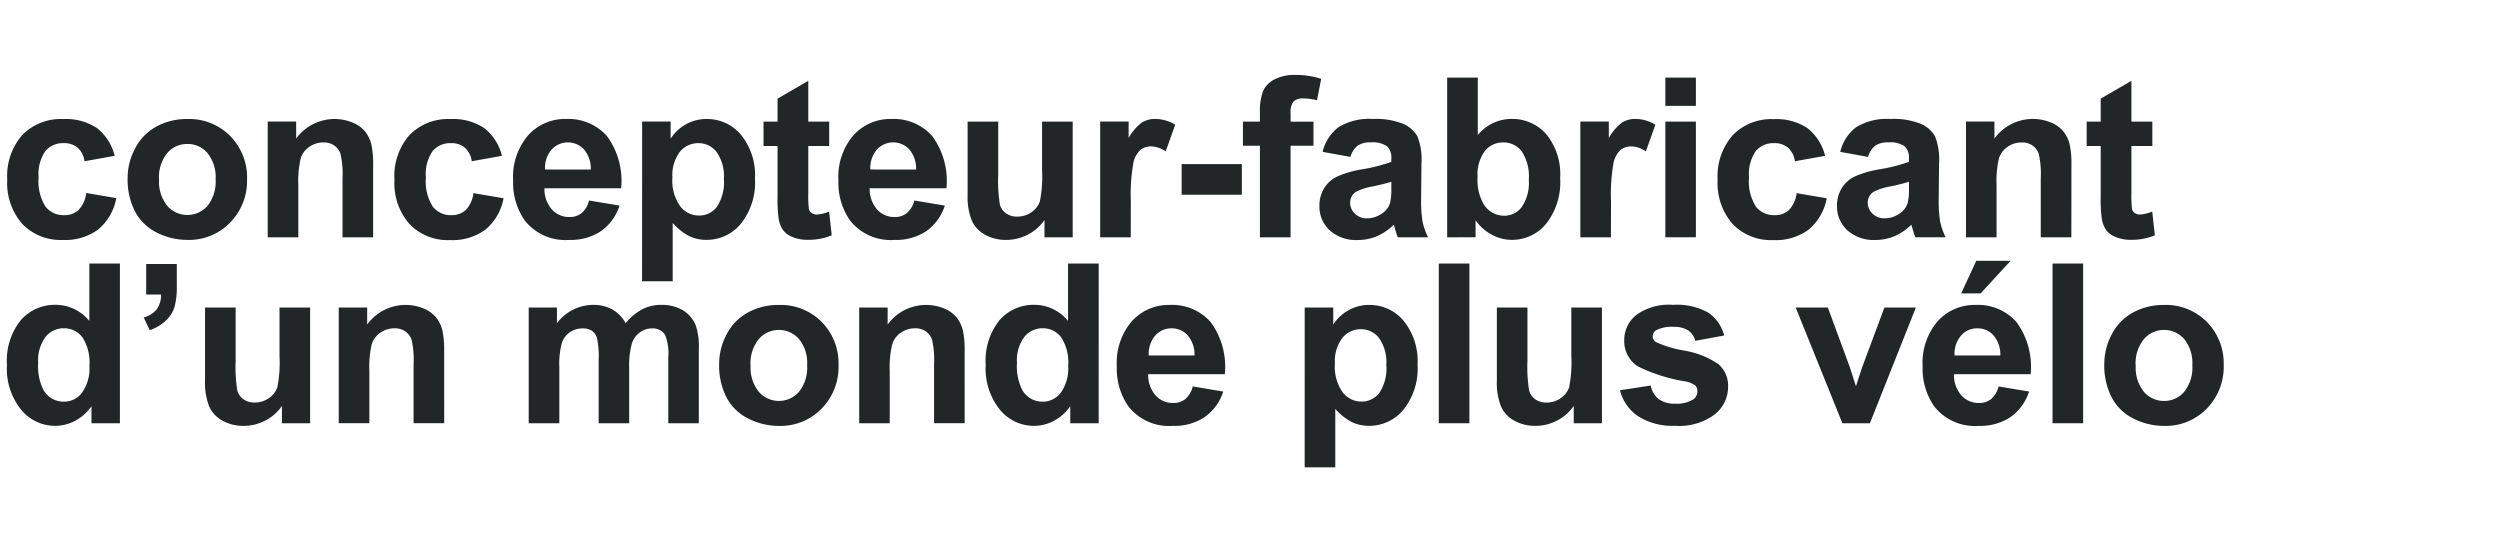
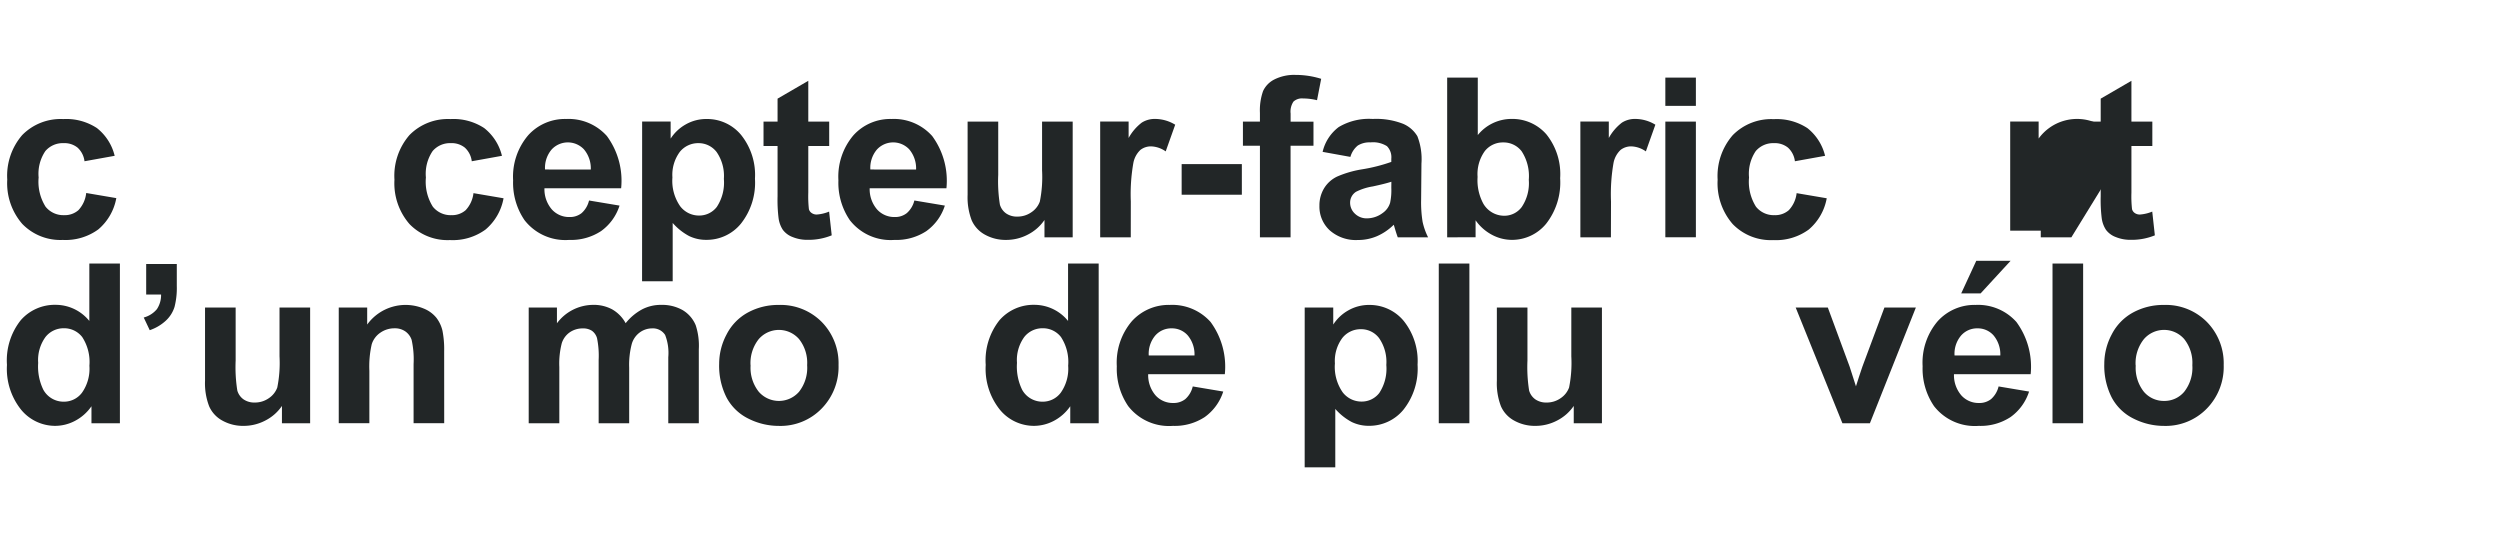
<svg xmlns="http://www.w3.org/2000/svg" id="Calque_1" data-name="Calque 1" viewBox="0 0 111.3 24.136">
  <g id="Groupe_5" data-name="Groupe 5">
    <g id="Groupe_6" data-name="Groupe 6">
      <path id="Tracé_25" data-name="Tracé 25" d="M5.105,6.937l-1.343.242a.976.976,0,0,0-.308-.606.929.929,0,0,0-.623-.2,1.017,1.017,0,0,0-.811.352,1.799,1.799,0,0,0-.3,1.176,2.09,2.09,0,0,0,.308,1.3,1.012,1.012,0,0,0,.827.378.921.921,0,0,0,.635-.221,1.322,1.322,0,0,0,.348-.766l1.34.228a2.376,2.376,0,0,1-.8,1.392,2.473,2.473,0,0,1-1.586.47,2.357,2.357,0,0,1-1.8-.713,2.76,2.76,0,0,1-.669-1.974A2.766,2.766,0,0,1,.99,6.012a2.394,2.394,0,0,1,1.824-.711,2.489,2.489,0,0,1,1.5.4A2.241,2.241,0,0,1,5.105,6.937Z" style="fill:#222627" />
-       <path id="Tracé_26" data-name="Tracé 26" d="M5.682,7.917a2.78,2.78,0,0,1,.336-1.314,2.3,2.3,0,0,1,.948-.97,2.812,2.812,0,0,1,1.37-.334,2.573,2.573,0,0,1,1.916.759,2.622,2.622,0,0,1,.747,1.918,2.653,2.653,0,0,1-.756,1.936,2.546,2.546,0,0,1-1.9.768,2.99,2.99,0,0,1-1.351-.32,2.199,2.199,0,0,1-.978-.939A3.123,3.123,0,0,1,5.682,7.917Zm1.4.073a1.709,1.709,0,0,0,.364,1.174,1.189,1.189,0,0,0,1.792,0,1.728,1.728,0,0,0,.361-1.184,1.694,1.694,0,0,0-.361-1.163,1.143,1.143,0,0,0-.895-.407,1.155,1.155,0,0,0-.9.407A1.706,1.706,0,0,0,7.08,7.99Z" style="fill:#222627" />
-       <path id="Tracé_27" data-name="Tracé 27" d="M16.612,10.566h-1.363V7.937a4.053,4.053,0,0,0-.087-1.079.754.754,0,0,0-.282-.381.807.807,0,0,0-.473-.135,1.094,1.094,0,0,0-.635.194.98.98,0,0,0-.385.514,4.426,4.426,0,0,0-.106,1.183v2.333h-1.362V5.411h1.266v.757a2.113,2.113,0,0,1,2.522-.707,1.391,1.391,0,0,1,.564.415,1.502,1.502,0,0,1,.266.572,4.229,4.229,0,0,1,.075.917Z" style="fill:#222627" />
      <path id="Tracé_28" data-name="Tracé 28" d="M22.347,6.937l-1.344.242a.977.977,0,0,0-.308-.606.929.929,0,0,0-.624-.2,1.015,1.015,0,0,0-.81.352,1.799,1.799,0,0,0-.3,1.176,2.086,2.086,0,0,0,.308,1.3,1.012,1.012,0,0,0,.827.378.918.918,0,0,0,.634-.221,1.327,1.327,0,0,0,.349-.759l1.339.228a2.374,2.374,0,0,1-.8,1.391,2.474,2.474,0,0,1-1.587.47,2.354,2.354,0,0,1-1.8-.713,2.765,2.765,0,0,1-.67-1.974,2.766,2.766,0,0,1,.67-1.989,2.394,2.394,0,0,1,1.824-.711,2.489,2.489,0,0,1,1.5.4A2.242,2.242,0,0,1,22.347,6.937Z" style="fill:#222627" />
      <path id="Tracé_29" data-name="Tracé 29" d="M26.224,8.926l1.358.227a2.221,2.221,0,0,1-.827,1.138,2.425,2.425,0,0,1-1.413.39,2.3,2.3,0,0,1-1.989-.878,2.946,2.946,0,0,1-.509-1.775,2.842,2.842,0,0,1,.67-2.005,2.2,2.2,0,0,1,1.691-.726,2.286,2.286,0,0,1,1.814.759,3.357,3.357,0,0,1,.634,2.326h-3.414a1.375,1.375,0,0,0,.33.943,1.029,1.029,0,0,0,.786.337.83.83,0,0,0,.538-.174A1.079,1.079,0,0,0,26.224,8.926Zm.078-1.378a1.313,1.313,0,0,0-.306-.9.983.983,0,0,0-1.39-.04c-.019.018-.038.037-.055.057a1.257,1.257,0,0,0-.286.881Z" style="fill:#222627" />
      <path id="Tracé_30" data-name="Tracé 30" d="M28.588,5.411h1.269v.76a1.906,1.906,0,0,1,.67-.631,1.846,1.846,0,0,1,.936-.242,1.964,1.964,0,0,1,1.523.7,2.845,2.845,0,0,1,.625,1.96,2.929,2.929,0,0,1-.63,2.005,1.963,1.963,0,0,1-1.528.715,1.724,1.724,0,0,1-.775-.17,2.597,2.597,0,0,1-.73-.582v2.595h-1.363Zm1.348,2.488a1.982,1.982,0,0,0,.345,1.282,1.051,1.051,0,0,0,.839.415.984.984,0,0,0,.79-.381,1.963,1.963,0,0,0,.317-1.249,1.869,1.869,0,0,0-.325-1.2,1.007,1.007,0,0,0-.805-.393,1.048,1.048,0,0,0-.829.385A1.719,1.719,0,0,0,29.936,7.899Z" style="fill:#222627" />
      <path id="Tracé_31" data-name="Tracé 31" d="M36.916,5.414v1.087h-.931v2.075a5.244,5.244,0,0,0,.027.735.299.299,0,0,0,.122.172.382.382,0,0,0,.23.068,1.778,1.778,0,0,0,.548-.131l.116,1.057a2.711,2.711,0,0,1-1.077.2,1.71,1.71,0,0,1-.664-.124.966.966,0,0,1-.434-.32,1.25,1.25,0,0,1-.192-.531,6.593,6.593,0,0,1-.044-.96V6.501h-.625V5.414h.625V4.392l1.368-.795v1.818Z" style="fill:#222627" />
      <path id="Tracé_32" data-name="Tracé 32" d="M40.707,8.926l1.358.227a2.225,2.225,0,0,1-.827,1.138,2.426,2.426,0,0,1-1.414.39,2.3,2.3,0,0,1-1.989-.878,2.949,2.949,0,0,1-.509-1.775,2.844,2.844,0,0,1,.669-2.005,2.207,2.207,0,0,1,1.692-.726,2.286,2.286,0,0,1,1.814.759,3.359,3.359,0,0,1,.634,2.326h-3.417a1.38,1.38,0,0,0,.33.943,1.03,1.03,0,0,0,.785.337.832.832,0,0,0,.538-.174A1.084,1.084,0,0,0,40.707,8.926Zm.077-1.378a1.313,1.313,0,0,0-.305-.9.983.983,0,0,0-1.39-.04c-.019.018-.038.037-.055.057a1.257,1.257,0,0,0-.286.881Z" style="fill:#222627" />
      <path id="Tracé_33" data-name="Tracé 33" d="M46.5,10.565v-.771a1.988,1.988,0,0,1-.74.65,2.071,2.071,0,0,1-.968.237,1.892,1.892,0,0,1-.93-.227,1.35,1.35,0,0,1-.6-.64,2.864,2.864,0,0,1-.184-1.14V5.415h1.363v2.366a6.538,6.538,0,0,0,.075,1.331.727.727,0,0,0,.274.388.844.844,0,0,0,.5.143,1.073,1.073,0,0,0,.625-.192.97.97,0,0,0,.378-.476,5.531,5.531,0,0,0,.1-1.39V5.414h1.363v5.151Z" style="fill:#222627" />
      <path id="Tracé_34" data-name="Tracé 34" d="M50.342,10.565H48.98V5.411h1.266v.732a2.2,2.2,0,0,1,.584-.683,1.072,1.072,0,0,1,.59-.165,1.731,1.731,0,0,1,.9.257l-.423,1.188a1.201,1.201,0,0,0-.641-.223.757.757,0,0,0-.485.157,1.074,1.074,0,0,0-.312.57,8.027,8.027,0,0,0-.115,1.727Z" style="fill:#222627" />
      <path id="Tracé_35" data-name="Tracé 35" d="M52.607,8.669V7.306h2.68v1.363Z" style="fill:#222627" />
      <path id="Tracé_36" data-name="Tracé 36" d="M55.335,5.414h.757v-.388a2.583,2.583,0,0,1,.139-.97,1.09,1.09,0,0,1,.509-.521,1.956,1.956,0,0,1,.939-.2,3.803,3.803,0,0,1,1.14.174l-.185.952a2.682,2.682,0,0,0-.625-.078.558.558,0,0,0-.423.139.799.799,0,0,0-.128.531v.363h1.018v1.071h-1.02v4.079h-1.364V6.487h-.757Z" style="fill:#222627" />
      <path id="Tracé_37" data-name="Tracé 37" d="M60.12,6.985l-1.237-.224a1.923,1.923,0,0,1,.718-1.105,2.626,2.626,0,0,1,1.513-.36,3.273,3.273,0,0,1,1.359.219,1.359,1.359,0,0,1,.628.549,2.809,2.809,0,0,1,.182,1.22l-.014,1.591a5.442,5.442,0,0,0,.065,1,2.906,2.906,0,0,0,.245.691h-1.35c-.035-.091-.079-.225-.131-.4-.023-.081-.039-.134-.049-.16a2.458,2.458,0,0,1-.747.509,2.144,2.144,0,0,1-.849.17,1.757,1.757,0,0,1-1.254-.431,1.433,1.433,0,0,1-.458-1.093,1.464,1.464,0,0,1,.208-.779,1.364,1.364,0,0,1,.584-.523,4.566,4.566,0,0,1,1.084-.317,7.456,7.456,0,0,0,1.324-.334v-.141a.7.7,0,0,0-.194-.56,1.163,1.163,0,0,0-.732-.168.982.982,0,0,0-.567.141A1,1,0,0,0,60.12,6.985Zm1.824,1.106q-.262.087-.829.209a2.519,2.519,0,0,0-.742.237.571.571,0,0,0-.266.481.667.667,0,0,0,.213.494.745.745,0,0,0,.543.209,1.175,1.175,0,0,0,.7-.243.846.846,0,0,0,.325-.451,2.67,2.67,0,0,0,.053-.665Z" style="fill:#222627" />
      <path id="Tracé_38" data-name="Tracé 38" d="M64.428,10.565v-7.11h1.363v2.558a1.93,1.93,0,0,1,1.494-.718,2.009,2.009,0,0,1,1.557.682,2.822,2.822,0,0,1,.616,1.957,2.98,2.98,0,0,1-.628,2.032,1.961,1.961,0,0,1-1.526.713,1.89,1.89,0,0,1-.871-.22,2.077,2.077,0,0,1-.74-.652v.757Zm1.354-2.687a2.191,2.191,0,0,0,.253,1.184,1.077,1.077,0,0,0,.941.543.964.964,0,0,0,.769-.385,1.9,1.9,0,0,0,.317-1.215,2.017,2.017,0,0,0-.321-1.274,1.013,1.013,0,0,0-.82-.39,1.025,1.025,0,0,0-.814.381A1.75,1.75,0,0,0,65.782,7.878Z" style="fill:#222627" />
      <path id="Tracé_39" data-name="Tracé 39" d="M71.718,10.565h-1.36V5.411h1.266v.732a2.2,2.2,0,0,1,.584-.683,1.07,1.07,0,0,1,.589-.165,1.729,1.729,0,0,1,.9.257l-.423,1.188a1.2,1.2,0,0,0-.64-.223.757.757,0,0,0-.485.157,1.075,1.075,0,0,0-.313.57,8.072,8.072,0,0,0-.114,1.727Z" style="fill:#222627" />
      <path id="Tracé_40" data-name="Tracé 40" d="M74.141,4.713V3.455h1.36v1.258Zm0,5.849V5.413h1.36v5.151Z" style="fill:#222627" />
      <path id="Tracé_41" data-name="Tracé 41" d="M81.253,6.937l-1.344.242a.978.978,0,0,0-.308-.606.929.929,0,0,0-.623-.2,1.017,1.017,0,0,0-.811.352,1.799,1.799,0,0,0-.3,1.176,2.086,2.086,0,0,0,.308,1.3,1.01,1.01,0,0,0,.827.378.921.921,0,0,0,.635-.221,1.322,1.322,0,0,0,.349-.759l1.34.228a2.374,2.374,0,0,1-.8,1.392,2.473,2.473,0,0,1-1.586.47,2.359,2.359,0,0,1-1.8-.713,2.765,2.765,0,0,1-.671-1.974,2.77,2.77,0,0,1,.674-1.986,2.4,2.4,0,0,1,1.824-.711,2.489,2.489,0,0,1,1.5.4A2.244,2.244,0,0,1,81.253,6.937Z" style="fill:#222627" />
-       <path id="Tracé_42" data-name="Tracé 42" d="M83.165,6.985l-1.237-.223a1.924,1.924,0,0,1,.718-1.105,2.624,2.624,0,0,1,1.513-.36,3.27,3.27,0,0,1,1.357.216,1.35,1.35,0,0,1,.628.549,2.809,2.809,0,0,1,.182,1.22l-.014,1.591a5.451,5.451,0,0,0,.065,1,2.902,2.902,0,0,0,.244.691h-1.35c-.035-.091-.079-.225-.13-.4-.023-.081-.04-.134-.049-.16a2.458,2.458,0,0,1-.747.509,2.144,2.144,0,0,1-.849.17,1.757,1.757,0,0,1-1.254-.431,1.433,1.433,0,0,1-.458-1.093,1.464,1.464,0,0,1,.208-.779,1.364,1.364,0,0,1,.584-.523A4.557,4.557,0,0,1,83.66,7.54a7.45,7.45,0,0,0,1.325-.334v-.139a.708.708,0,0,0-.194-.56,1.163,1.163,0,0,0-.732-.168.982.982,0,0,0-.567.141A.999.999,0,0,0,83.165,6.985Zm1.824,1.106a8.511,8.511,0,0,1-.829.209,2.513,2.513,0,0,0-.742.237.568.568,0,0,0-.267.481.668.668,0,0,0,.214.494.744.744,0,0,0,.543.209,1.181,1.181,0,0,0,.7-.243.851.851,0,0,0,.325-.451,2.699,2.699,0,0,0,.053-.665Z" style="fill:#222627" />
-       <path id="Tracé_43" data-name="Tracé 43" d="M92.217,10.566h-1.362V7.937a4.078,4.078,0,0,0-.087-1.079.759.759,0,0,0-.282-.381.809.809,0,0,0-.474-.135,1.089,1.089,0,0,0-.634.194.977.977,0,0,0-.385.514,4.426,4.426,0,0,0-.106,1.183v2.333h-1.361V5.411h1.266v.757a2.113,2.113,0,0,1,2.522-.711,1.385,1.385,0,0,1,.564.415,1.503,1.503,0,0,1,.267.572,4.229,4.229,0,0,1,.075.917Z" style="fill:#222627" />
+       <path id="Tracé_43" data-name="Tracé 43" d="M92.217,10.566h-1.362V7.937v2.333h-1.361V5.411h1.266v.757a2.113,2.113,0,0,1,2.522-.711,1.385,1.385,0,0,1,.564.415,1.503,1.503,0,0,1,.267.572,4.229,4.229,0,0,1,.075.917Z" style="fill:#222627" />
      <path id="Tracé_44" data-name="Tracé 44" d="M95.822,5.414v1.087h-.931v2.075a5.154,5.154,0,0,0,.027.735.299.299,0,0,0,.121.172.385.385,0,0,0,.231.068,1.778,1.778,0,0,0,.548-.131l.116,1.057a2.711,2.711,0,0,1-1.077.2,1.714,1.714,0,0,1-.664-.124.966.966,0,0,1-.434-.32,1.25,1.25,0,0,1-.192-.531,6.593,6.593,0,0,1-.044-.96V6.501h-.625V5.414h.625V4.392l1.368-.795v1.818Z" style="fill:#222627" />
      <path id="Tracé_45" data-name="Tracé 45" d="M5.338,18.843H4.072v-.757a2.036,2.036,0,0,1-.745.657,1.899,1.899,0,0,1-.865.216,1.962,1.962,0,0,1-1.519-.715,2.909,2.909,0,0,1-.633-2,2.877,2.877,0,0,1,.616-1.991,2.01,2.01,0,0,1,1.557-.682,1.93,1.93,0,0,1,1.494.718v-2.556h1.361ZM1.7,16.156a2.353,2.353,0,0,0,.228,1.193,1.029,1.029,0,0,0,.922.534,1,1,0,0,0,.8-.4,1.848,1.848,0,0,0,.33-1.2,2.026,2.026,0,0,0-.32-1.278,1.015,1.015,0,0,0-.819-.391,1.025,1.025,0,0,0-.813.386A1.742,1.742,0,0,0,1.7,16.156Z" style="fill:#222627" />
      <path id="Tracé_46" data-name="Tracé 46" d="M6.508,11.752h1.363v.974a3.413,3.413,0,0,1-.1.934,1.4,1.4,0,0,1-.385.613,1.999,1.999,0,0,1-.72.427l-.267-.564a1.144,1.144,0,0,0,.587-.374,1.122,1.122,0,0,0,.185-.649h-.663Z" style="fill:#222627" />
      <path id="Tracé_47" data-name="Tracé 47" d="M12.552,18.843v-.771a1.981,1.981,0,0,1-.74.65,2.073,2.073,0,0,1-.968.238,1.889,1.889,0,0,1-.931-.228,1.341,1.341,0,0,1-.6-.64,2.85,2.85,0,0,1-.185-1.14v-3.26h1.363v2.367a6.581,6.581,0,0,0,.075,1.331.729.729,0,0,0,.274.388.844.844,0,0,0,.5.143,1.075,1.075,0,0,0,.626-.192.975.975,0,0,0,.378-.475,5.531,5.531,0,0,0,.1-1.39v-2.172h1.363v5.151Z" style="fill:#222627" />
      <path id="Tracé_48" data-name="Tracé 48" d="M19.776,18.842h-1.363v-2.631a4.057,4.057,0,0,0-.087-1.079.755.755,0,0,0-.284-.38.81.81,0,0,0-.472-.136,1.094,1.094,0,0,0-.635.194.976.976,0,0,0-.385.514,4.434,4.434,0,0,0-.106,1.184V18.84h-1.363v-5.148h1.266v.757a2.109,2.109,0,0,1,2.521-.711,1.391,1.391,0,0,1,.564.415,1.515,1.515,0,0,1,.267.572,4.313,4.313,0,0,1,.075.917Z" style="fill:#222627" />
      <path id="Tracé_49" data-name="Tracé 49" d="M23.538,13.692h1.257v.7a2.021,2.021,0,0,1,1.6-.819,1.725,1.725,0,0,1,.859.2,1.564,1.564,0,0,1,.6.616,2.372,2.372,0,0,1,.733-.616,1.801,1.801,0,0,1,.839-.2,1.867,1.867,0,0,1,.96.23,1.411,1.411,0,0,1,.587.677,2.924,2.924,0,0,1,.138,1.071v3.294h-1.359v-2.944a2.194,2.194,0,0,0-.141-.99.644.644,0,0,0-.582-.291.927.927,0,0,0-.538.174.968.968,0,0,0-.363.512,3.656,3.656,0,0,0-.117,1.065v2.474h-1.359v-2.823a3.903,3.903,0,0,0-.073-.97.62.62,0,0,0-.225-.325.718.718,0,0,0-.415-.106,1.001,1.001,0,0,0-.568.17.934.934,0,0,0-.361.49,3.643,3.643,0,0,0-.109,1.062v2.5h-1.363Z" style="fill:#222627" />
      <path id="Tracé_50" data-name="Tracé 50" d="M32.017,16.195a2.778,2.778,0,0,1,.335-1.314,2.292,2.292,0,0,1,.948-.97,2.813,2.813,0,0,1,1.369-.335,2.577,2.577,0,0,1,1.916.759,2.623,2.623,0,0,1,.747,1.918,2.652,2.652,0,0,1-.755,1.939,2.549,2.549,0,0,1-1.9.769,2.998,2.998,0,0,1-1.351-.32,2.199,2.199,0,0,1-.978-.94A3.12,3.12,0,0,1,32.017,16.195Zm1.4.073a1.708,1.708,0,0,0,.364,1.174,1.189,1.189,0,0,0,1.792,0,1.729,1.729,0,0,0,.361-1.184,1.7,1.7,0,0,0-.361-1.163,1.19,1.19,0,0,0-1.679-.113,1.177,1.177,0,0,0-.113.113,1.712,1.712,0,0,0-.367,1.173Z" style="fill:#222627" />
-       <path id="Tracé_51" data-name="Tracé 51" d="M42.947,18.842h-1.363v-2.631a4.061,4.061,0,0,0-.087-1.079.759.759,0,0,0-.282-.38.814.814,0,0,0-.473-.136,1.101,1.101,0,0,0-.635.194.975.975,0,0,0-.385.514,4.409,4.409,0,0,0-.111,1.187v2.332h-1.359v-5.151h1.266v.757a2.11,2.11,0,0,1,2.522-.711,1.387,1.387,0,0,1,.564.415,1.515,1.515,0,0,1,.267.572,4.268,4.268,0,0,1,.075.917Z" style="fill:#222627" />
      <path id="Tracé_52" data-name="Tracé 52" d="M48.914,18.843h-1.266v-.757a2.041,2.041,0,0,1-.744.657,1.899,1.899,0,0,1-.866.216,1.962,1.962,0,0,1-1.52-.715,2.912,2.912,0,0,1-.634-2,2.873,2.873,0,0,1,.615-1.991,2.01,2.01,0,0,1,1.557-.682,1.93,1.93,0,0,1,1.494.718v-2.556h1.363Zm-3.638-2.687a2.346,2.346,0,0,0,.228,1.193,1.029,1.029,0,0,0,.921.534,1,1,0,0,0,.8-.4,1.848,1.848,0,0,0,.33-1.2,2.026,2.026,0,0,0-.32-1.278,1.013,1.013,0,0,0-.819-.391,1.025,1.025,0,0,0-.813.386A1.741,1.741,0,0,0,45.276,16.156Z" style="fill:#222627" />
      <path id="Tracé_53" data-name="Tracé 53" d="M53.101,17.204l1.358.228a2.224,2.224,0,0,1-.827,1.137,2.428,2.428,0,0,1-1.414.391,2.3,2.3,0,0,1-1.989-.878,2.948,2.948,0,0,1-.509-1.775,2.843,2.843,0,0,1,.67-2.006,2.207,2.207,0,0,1,1.692-.726,2.287,2.287,0,0,1,1.813.759,3.359,3.359,0,0,1,.634,2.326h-3.412a1.381,1.381,0,0,0,.33.944,1.028,1.028,0,0,0,.786.337.831.831,0,0,0,.538-.174A1.082,1.082,0,0,0,53.101,17.204Zm.078-1.378a1.31,1.31,0,0,0-.306-.9.937.937,0,0,0-.708-.308.949.949,0,0,0-.737.325,1.258,1.258,0,0,0-.286.881Z" style="fill:#222627" />
      <path id="Tracé_54" data-name="Tracé 54" d="M58.085,13.692h1.271v.757a1.899,1.899,0,0,1,.67-.63,1.849,1.849,0,0,1,.935-.243,1.966,1.966,0,0,1,1.523.7,2.849,2.849,0,0,1,.626,1.96,2.936,2.936,0,0,1-.63,2.006,1.965,1.965,0,0,1-1.528.715,1.734,1.734,0,0,1-.775-.17,2.597,2.597,0,0,1-.73-.582v2.6h-1.363ZM59.43,16.18a1.982,1.982,0,0,0,.344,1.283,1.054,1.054,0,0,0,.84.415.985.985,0,0,0,.79-.38,1.963,1.963,0,0,0,.315-1.249,1.861,1.861,0,0,0-.325-1.2,1,1,0,0,0-.8-.393,1.042,1.042,0,0,0-.829.385A1.713,1.713,0,0,0,59.43,16.18Z" style="fill:#222627" />
      <path id="Tracé_55" data-name="Tracé 55" d="M64.054,18.843v-7.11h1.363v7.11Z" style="fill:#222627" />
      <path id="Tracé_56" data-name="Tracé 56" d="M70.063,18.843v-.771a1.988,1.988,0,0,1-.74.65,2.07,2.07,0,0,1-.968.238,1.889,1.889,0,0,1-.931-.228,1.341,1.341,0,0,1-.6-.64,2.86,2.86,0,0,1-.184-1.14v-3.26h1.362v2.367a6.581,6.581,0,0,0,.075,1.331.729.729,0,0,0,.274.388.846.846,0,0,0,.5.143,1.073,1.073,0,0,0,.626-.192.976.976,0,0,0,.378-.475,5.531,5.531,0,0,0,.1-1.39v-2.172h1.363v5.151Z" style="fill:#222627" />
-       <path id="Tracé_57" data-name="Tracé 57" d="M72.122,17.374l1.368-.209a.999.999,0,0,0,.352.6,1.199,1.199,0,0,0,.747.206,1.35,1.35,0,0,0,.8-.194.432.432,0,0,0,.179-.363.357.357,0,0,0-.1-.258,1.092,1.092,0,0,0-.455-.179,7.357,7.357,0,0,1-2.091-.664,1.327,1.327,0,0,1-.611-1.159,1.429,1.429,0,0,1,.529-1.126,2.468,2.468,0,0,1,1.64-.456,2.866,2.866,0,0,1,1.571.345,1.759,1.759,0,0,1,.708,1.019l-1.285.237a.794.794,0,0,0-.313-.461,1.141,1.141,0,0,0-.657-.16,1.483,1.483,0,0,0-.771.15.32.32,0,0,0-.155.277.3.3,0,0,0,.136.247,5.137,5.137,0,0,0,1.272.383,3.801,3.801,0,0,1,1.521.606,1.262,1.262,0,0,1,.427,1.014,1.558,1.558,0,0,1-.591,1.218,2.621,2.621,0,0,1-1.752.509,2.873,2.873,0,0,1-1.666-.427A1.969,1.969,0,0,1,72.122,17.374Z" style="fill:#222627" />
      <path id="Tracé_58" data-name="Tracé 58" d="M82.024,18.843l-2.08-5.151h1.431l.97,2.629.282.878q.111-.335.141-.441.069-.218.146-.437l.98-2.629h1.4l-2.046,5.151Z" style="fill:#222627" />
      <path id="Tracé_59" data-name="Tracé 59" d="M88.977,17.204l1.357.228a2.224,2.224,0,0,1-.827,1.137,2.427,2.427,0,0,1-1.414.391,2.3,2.3,0,0,1-1.989-.878,2.948,2.948,0,0,1-.509-1.775,2.843,2.843,0,0,1,.67-2.006,2.206,2.206,0,0,1,1.692-.726,2.287,2.287,0,0,1,1.813.759,3.361,3.361,0,0,1,.635,2.326h-3.414a1.379,1.379,0,0,0,.329.944,1.03,1.03,0,0,0,.786.337.831.831,0,0,0,.538-.174A1.083,1.083,0,0,0,88.977,17.204Zm.077-1.378a1.314,1.314,0,0,0-.306-.9.937.937,0,0,0-.708-.308.947.947,0,0,0-.737.325,1.255,1.255,0,0,0-.287.881Zm-1.741-2.764.67-1.45h1.528l-1.334,1.45Z" style="fill:#222627" />
      <path id="Tracé_60" data-name="Tracé 60" d="M91.378,18.843v-7.11h1.363v7.11Z" style="fill:#222627" />
      <path id="Tracé_61" data-name="Tracé 61" d="M93.683,16.195a2.787,2.787,0,0,1,.335-1.314,2.3,2.3,0,0,1,.948-.97,2.817,2.817,0,0,1,1.37-.335,2.572,2.572,0,0,1,1.916.759,2.623,2.623,0,0,1,.747,1.918,2.655,2.655,0,0,1-.754,1.939,2.551,2.551,0,0,1-1.9.769,2.998,2.998,0,0,1-1.351-.32,2.199,2.199,0,0,1-.978-.94A3.127,3.127,0,0,1,93.683,16.195Zm1.4.073a1.711,1.711,0,0,0,.363,1.174,1.159,1.159,0,0,0,.9.407,1.147,1.147,0,0,0,.895-.407,1.729,1.729,0,0,0,.362-1.184,1.701,1.701,0,0,0-.362-1.163,1.188,1.188,0,0,0-1.792,0,1.709,1.709,0,0,0-.371,1.173Z" style="fill:#222627" />
    </g>
  </g>
</svg>